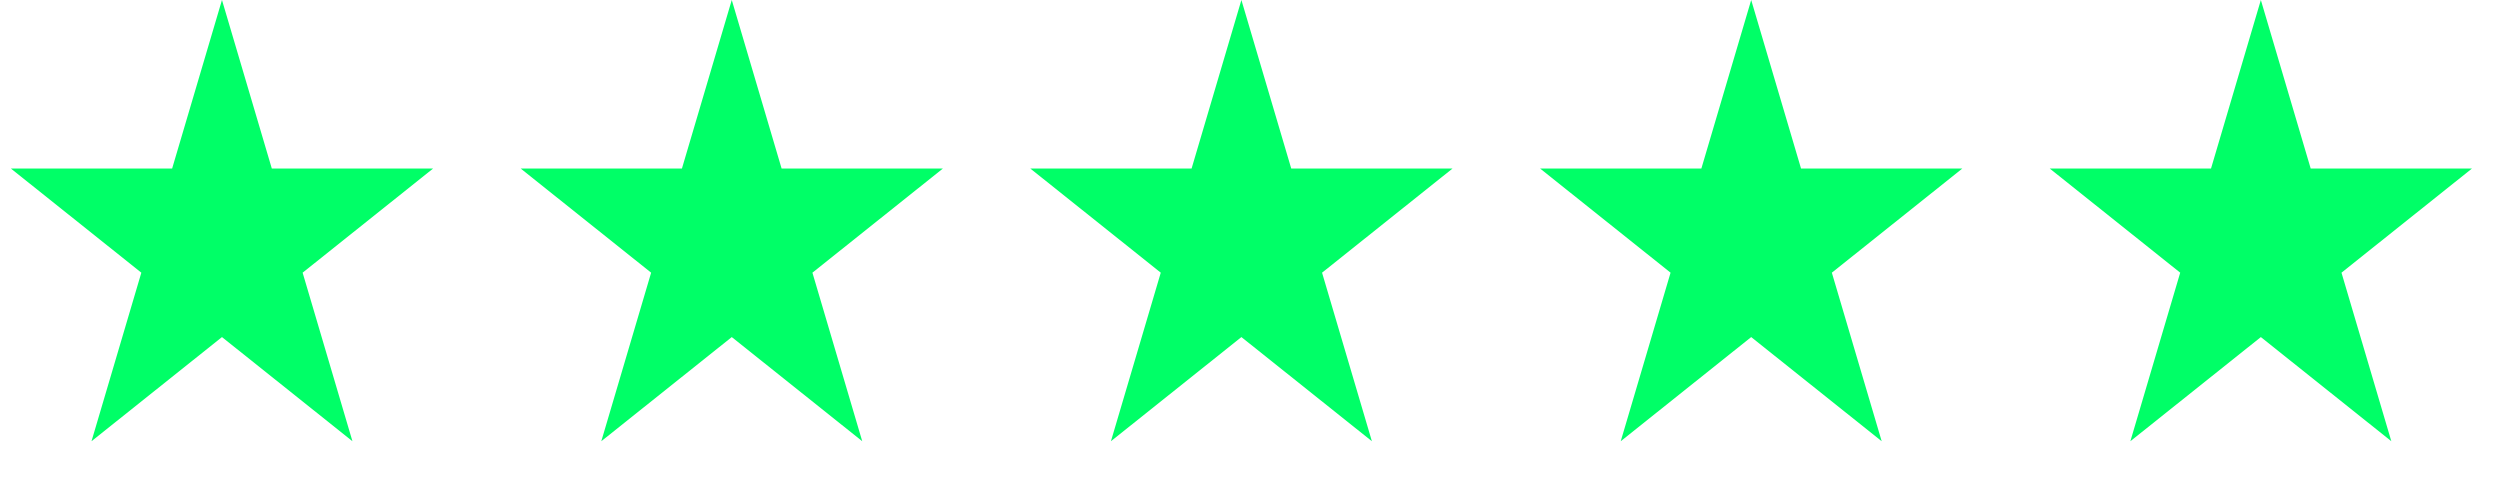
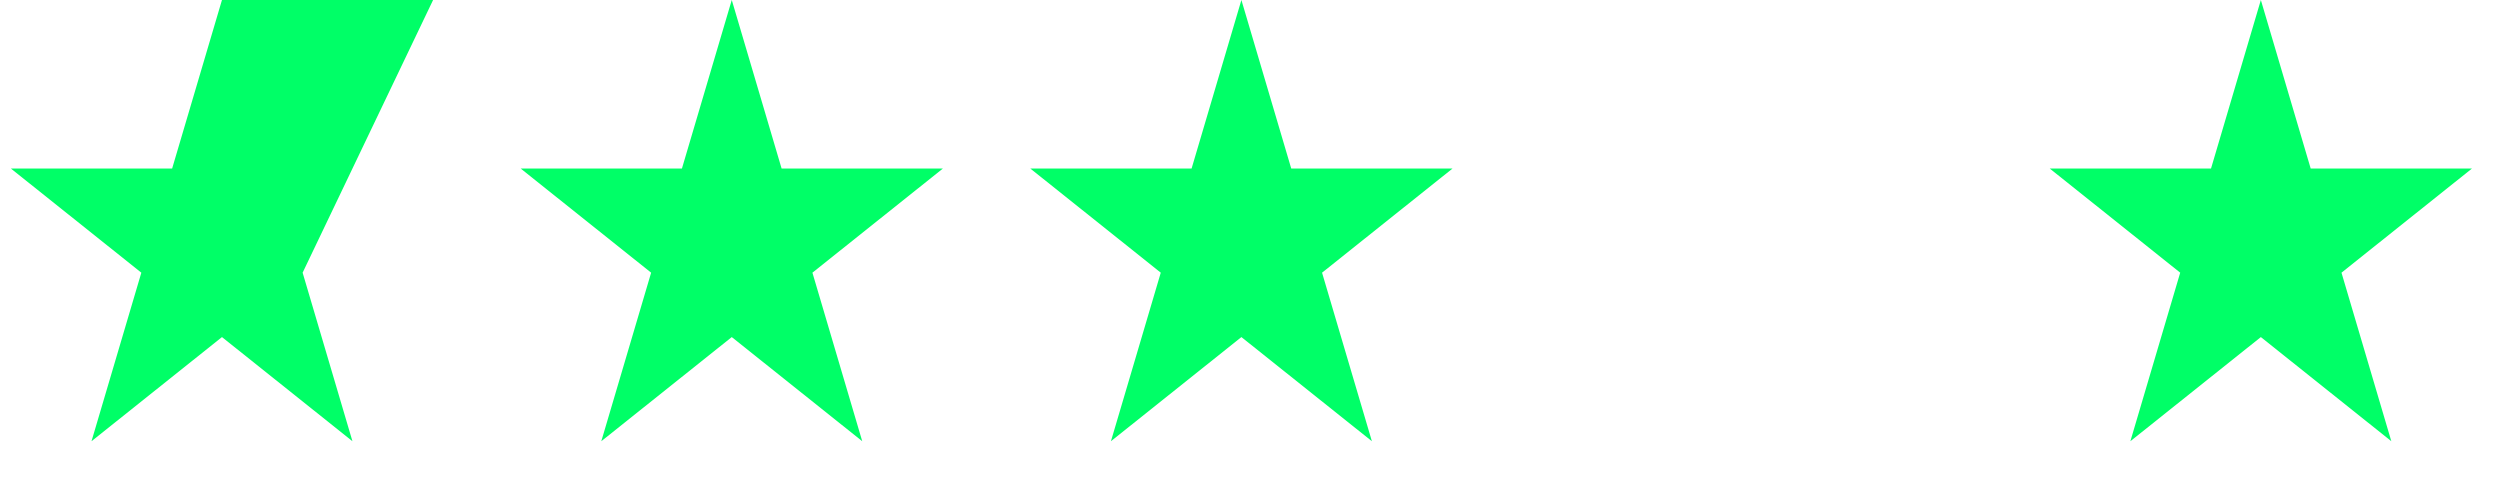
<svg xmlns="http://www.w3.org/2000/svg" width="123" height="24" viewBox="0 0 123 24" fill="none">
-   <path d="M10.921 0L13.373 8.292H21.308L14.889 13.416L17.34 21.708L10.921 16.584L4.502 21.708L6.954 13.416L0.535 8.292H8.469L10.921 0Z" fill="#00FF67" />
+   <path d="M10.921 0H21.308L14.889 13.416L17.34 21.708L10.921 16.584L4.502 21.708L6.954 13.416L0.535 8.292H8.469L10.921 0Z" fill="#00FF67" />
  <path d="M36.003 0L38.455 8.292H46.39L39.971 13.416L42.422 21.708L36.003 16.584L29.584 21.708L32.036 13.416L25.617 8.292H33.551L36.003 0Z" fill="#00FF67" />
  <path d="M61.077 0L63.529 8.292H71.464L65.045 13.416L67.497 21.708L61.077 16.584L54.658 21.708L57.11 13.416L50.691 8.292H58.626L61.077 0Z" fill="#00FF67" />
-   <path d="M86.159 0L88.611 8.292H96.546L90.127 13.416L92.579 21.708L86.159 16.584L79.74 21.708L82.192 13.416L75.773 8.292H83.707L86.159 0Z" fill="#00FF67" />
  <path d="M111.234 0L113.686 8.292H121.62L115.201 13.416L117.653 21.708L111.234 16.584L104.814 21.708L107.266 13.416L100.847 8.292H108.782L111.234 0Z" fill="#00FF67" />
</svg>